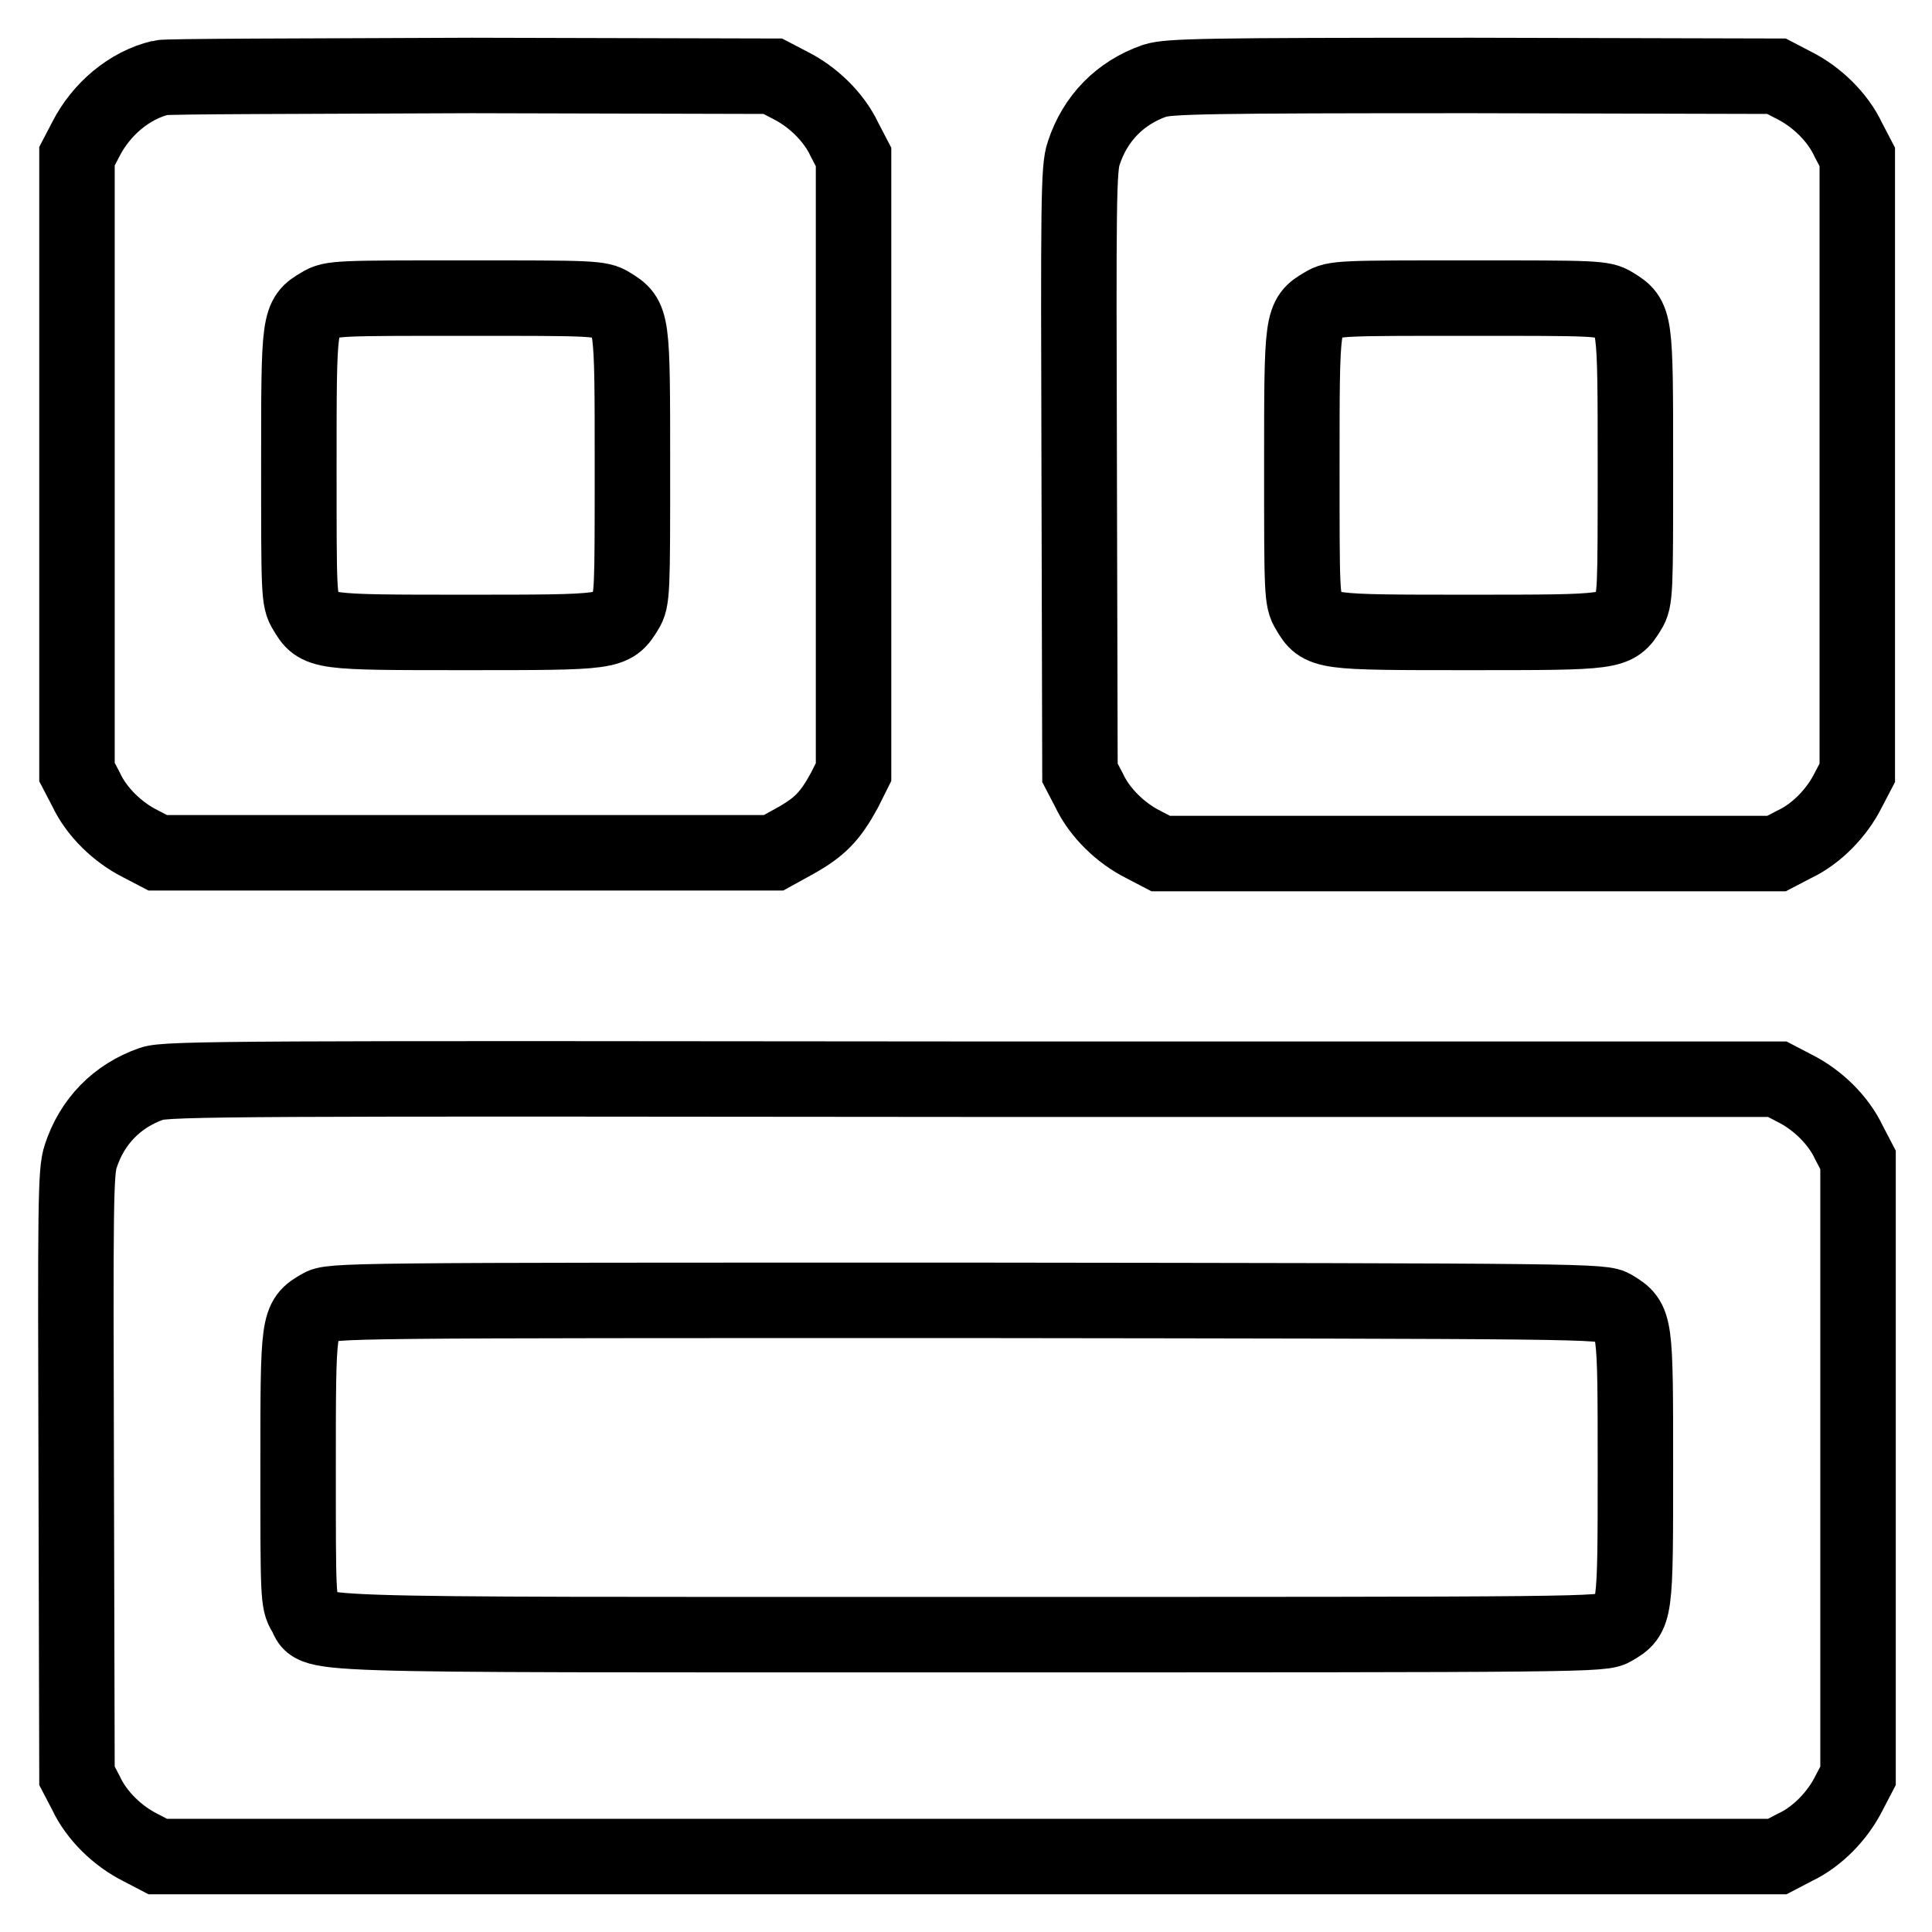
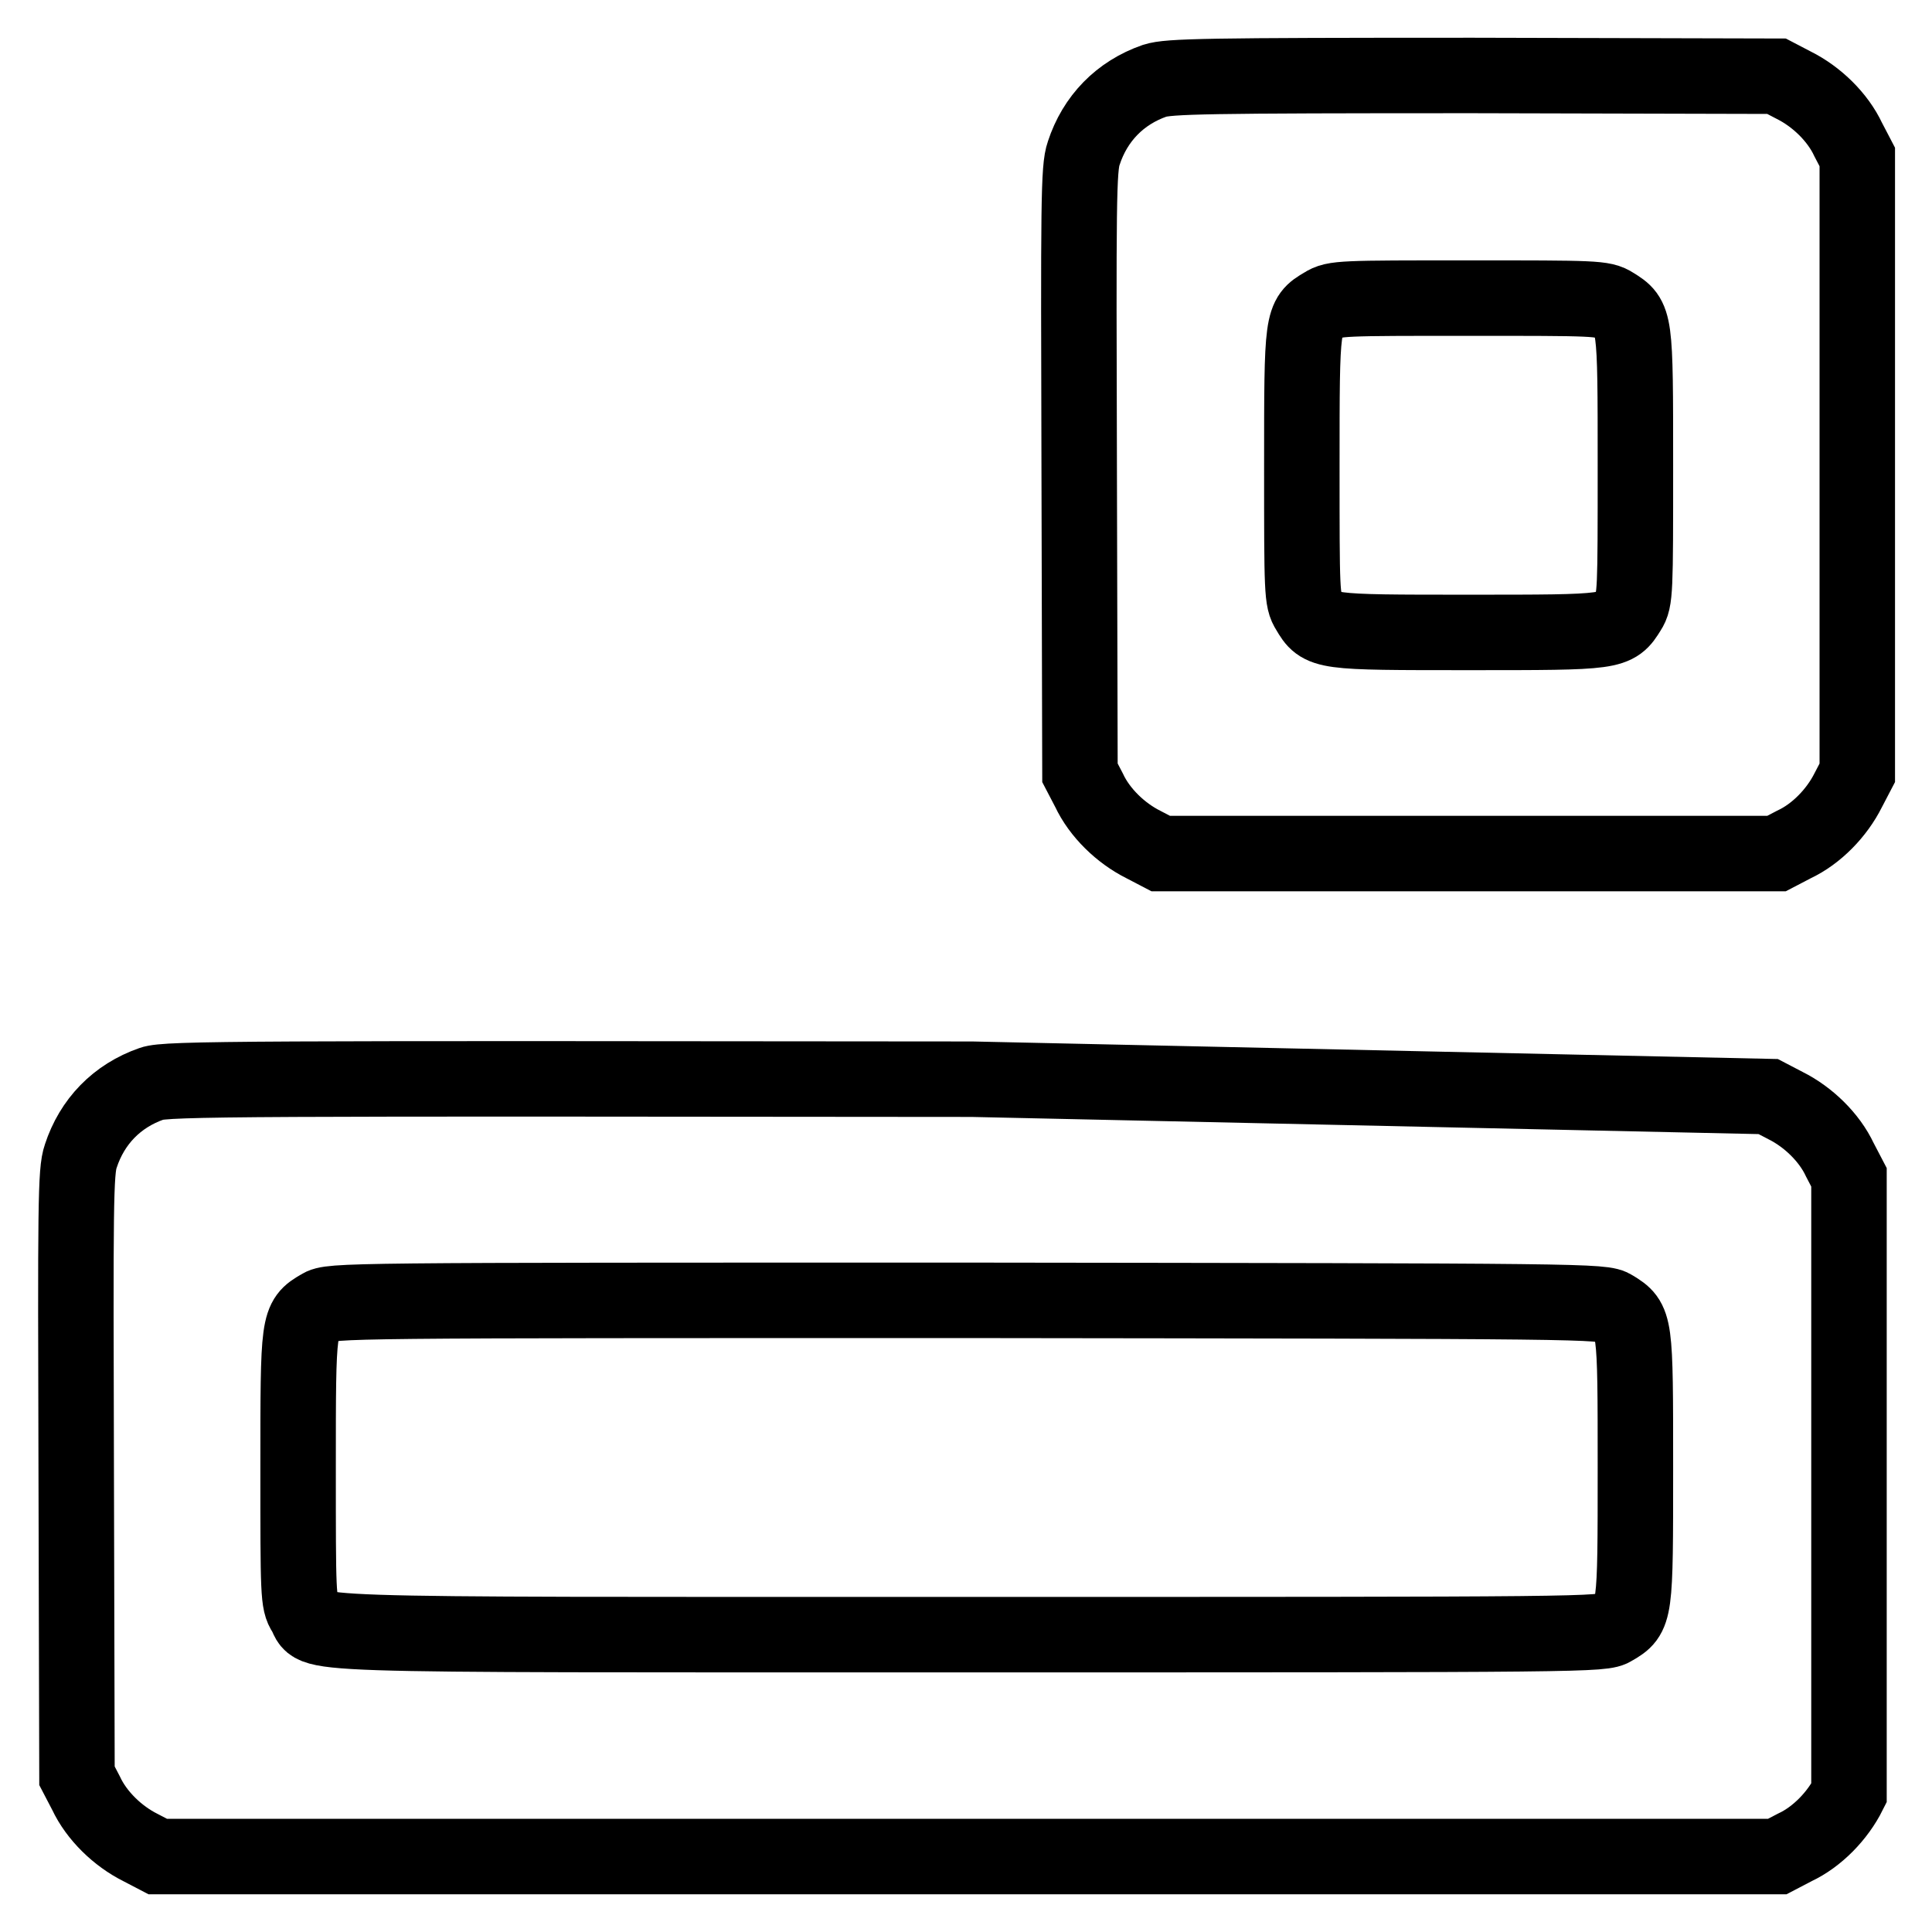
<svg xmlns="http://www.w3.org/2000/svg" version="1.1" x="0px" y="0px" viewBox="0 0 256 256" enable-background="new 0 0 256 256" xml:space="preserve">
  <g>
    <g>
      <g>
-         <path stroke-width="10" fill-opacity="0" stroke="#000000" d="M21.3,10.3c-4.2,1-7.9,4.2-9.9,8.1l-1.2,2.3v40.8v40.8l1.2,2.3c1.4,3,4.2,5.7,7.2,7.2l2.3,1.2h40.8h40.8l2.9-1.6c3.2-1.8,4.6-3.2,6.5-6.7l1.2-2.4V61.6V20.8l-1.2-2.3c-1.4-3-4.2-5.7-7.2-7.2l-2.3-1.2l-39.9-0.1C40.6,10.1,22,10.1,21.3,10.3z M80.9,40.4c2.9,1.8,2.9,1.8,2.9,21.3c0,16.7,0,17.8-0.9,19.2c-1.8,2.9-1.8,2.9-21.2,2.9c-19.4,0-19.5,0-21.2-2.9c-0.9-1.4-0.9-2.4-0.9-19.2c0-19.5,0-19.6,2.9-21.3c1.4-0.9,2.4-0.9,19.2-0.9C78.4,39.5,79.5,39.5,80.9,40.4z" />
        <path stroke-width="10" fill-opacity="0" stroke="#000000" d="M153,10.7c-4.6,1.6-7.9,5-9.4,9.6c-0.7,2-0.7,6.5-0.6,42.2l0.1,39.9l1.2,2.3c1.4,3,4.2,5.7,7.2,7.2l2.3,1.2h40.8h40.8l2.3-1.2c3-1.4,5.7-4.2,7.2-7.2l1.2-2.3V61.6V20.8l-1.2-2.3c-1.4-3-4.2-5.7-7.2-7.2l-2.3-1.2l-40.2-0.1C159.6,10,154.9,10.1,153,10.7z M213.8,40.4c2.9,1.8,2.9,1.8,2.9,21.3c0,16.7,0,17.8-0.9,19.2c-1.8,2.9-1.8,2.9-21.2,2.9c-19.4,0-19.5,0-21.2-2.9c-0.9-1.4-0.9-2.4-0.9-19.2c0-19.5,0-19.6,2.9-21.3c1.4-0.9,2.4-0.9,19.2-0.9S212.4,39.5,213.8,40.4z" />
-         <path stroke-width="10" fill-opacity="0" stroke="#000000" d="M20.1,143.6c-4.6,1.6-7.9,5-9.4,9.6c-0.7,2-0.7,6.5-0.6,42.2l0.1,39.9l1.2,2.3c1.4,3,4.2,5.7,7.2,7.2l2.3,1.2h107.3h107.3l2.3-1.2c3-1.4,5.7-4.2,7.2-7.2l1.2-2.3v-40.8v-40.8l-1.2-2.3c-1.4-3-4.2-5.7-7.2-7.2l-2.3-1.2L128.8,143C32.7,142.9,22,142.9,20.1,143.6z M213.8,173.3c2.9,1.8,2.9,1.8,2.9,21.2c0,19.4,0,19.5-2.9,21.2c-1.4,0.9-3,0.9-85.6,0.9c-92.9,0-85.9,0.2-87.8-2.9c-0.9-1.4-0.9-2.4-0.9-19.2c0-19.5,0-19.6,2.9-21.3c1.4-0.9,3-0.9,85.7-0.9C210.8,172.4,212.4,172.4,213.8,173.3z" />
+         <path stroke-width="10" fill-opacity="0" stroke="#000000" d="M20.1,143.6c-4.6,1.6-7.9,5-9.4,9.6c-0.7,2-0.7,6.5-0.6,42.2l0.1,39.9l1.2,2.3c1.4,3,4.2,5.7,7.2,7.2l2.3,1.2h107.3h107.3l2.3-1.2c3-1.4,5.7-4.2,7.2-7.2v-40.8v-40.8l-1.2-2.3c-1.4-3-4.2-5.7-7.2-7.2l-2.3-1.2L128.8,143C32.7,142.9,22,142.9,20.1,143.6z M213.8,173.3c2.9,1.8,2.9,1.8,2.9,21.2c0,19.4,0,19.5-2.9,21.2c-1.4,0.9-3,0.9-85.6,0.9c-92.9,0-85.9,0.2-87.8-2.9c-0.9-1.4-0.9-2.4-0.9-19.2c0-19.5,0-19.6,2.9-21.3c1.4-0.9,3-0.9,85.7-0.9C210.8,172.4,212.4,172.4,213.8,173.3z" />
      </g>
    </g>
  </g>
</svg>